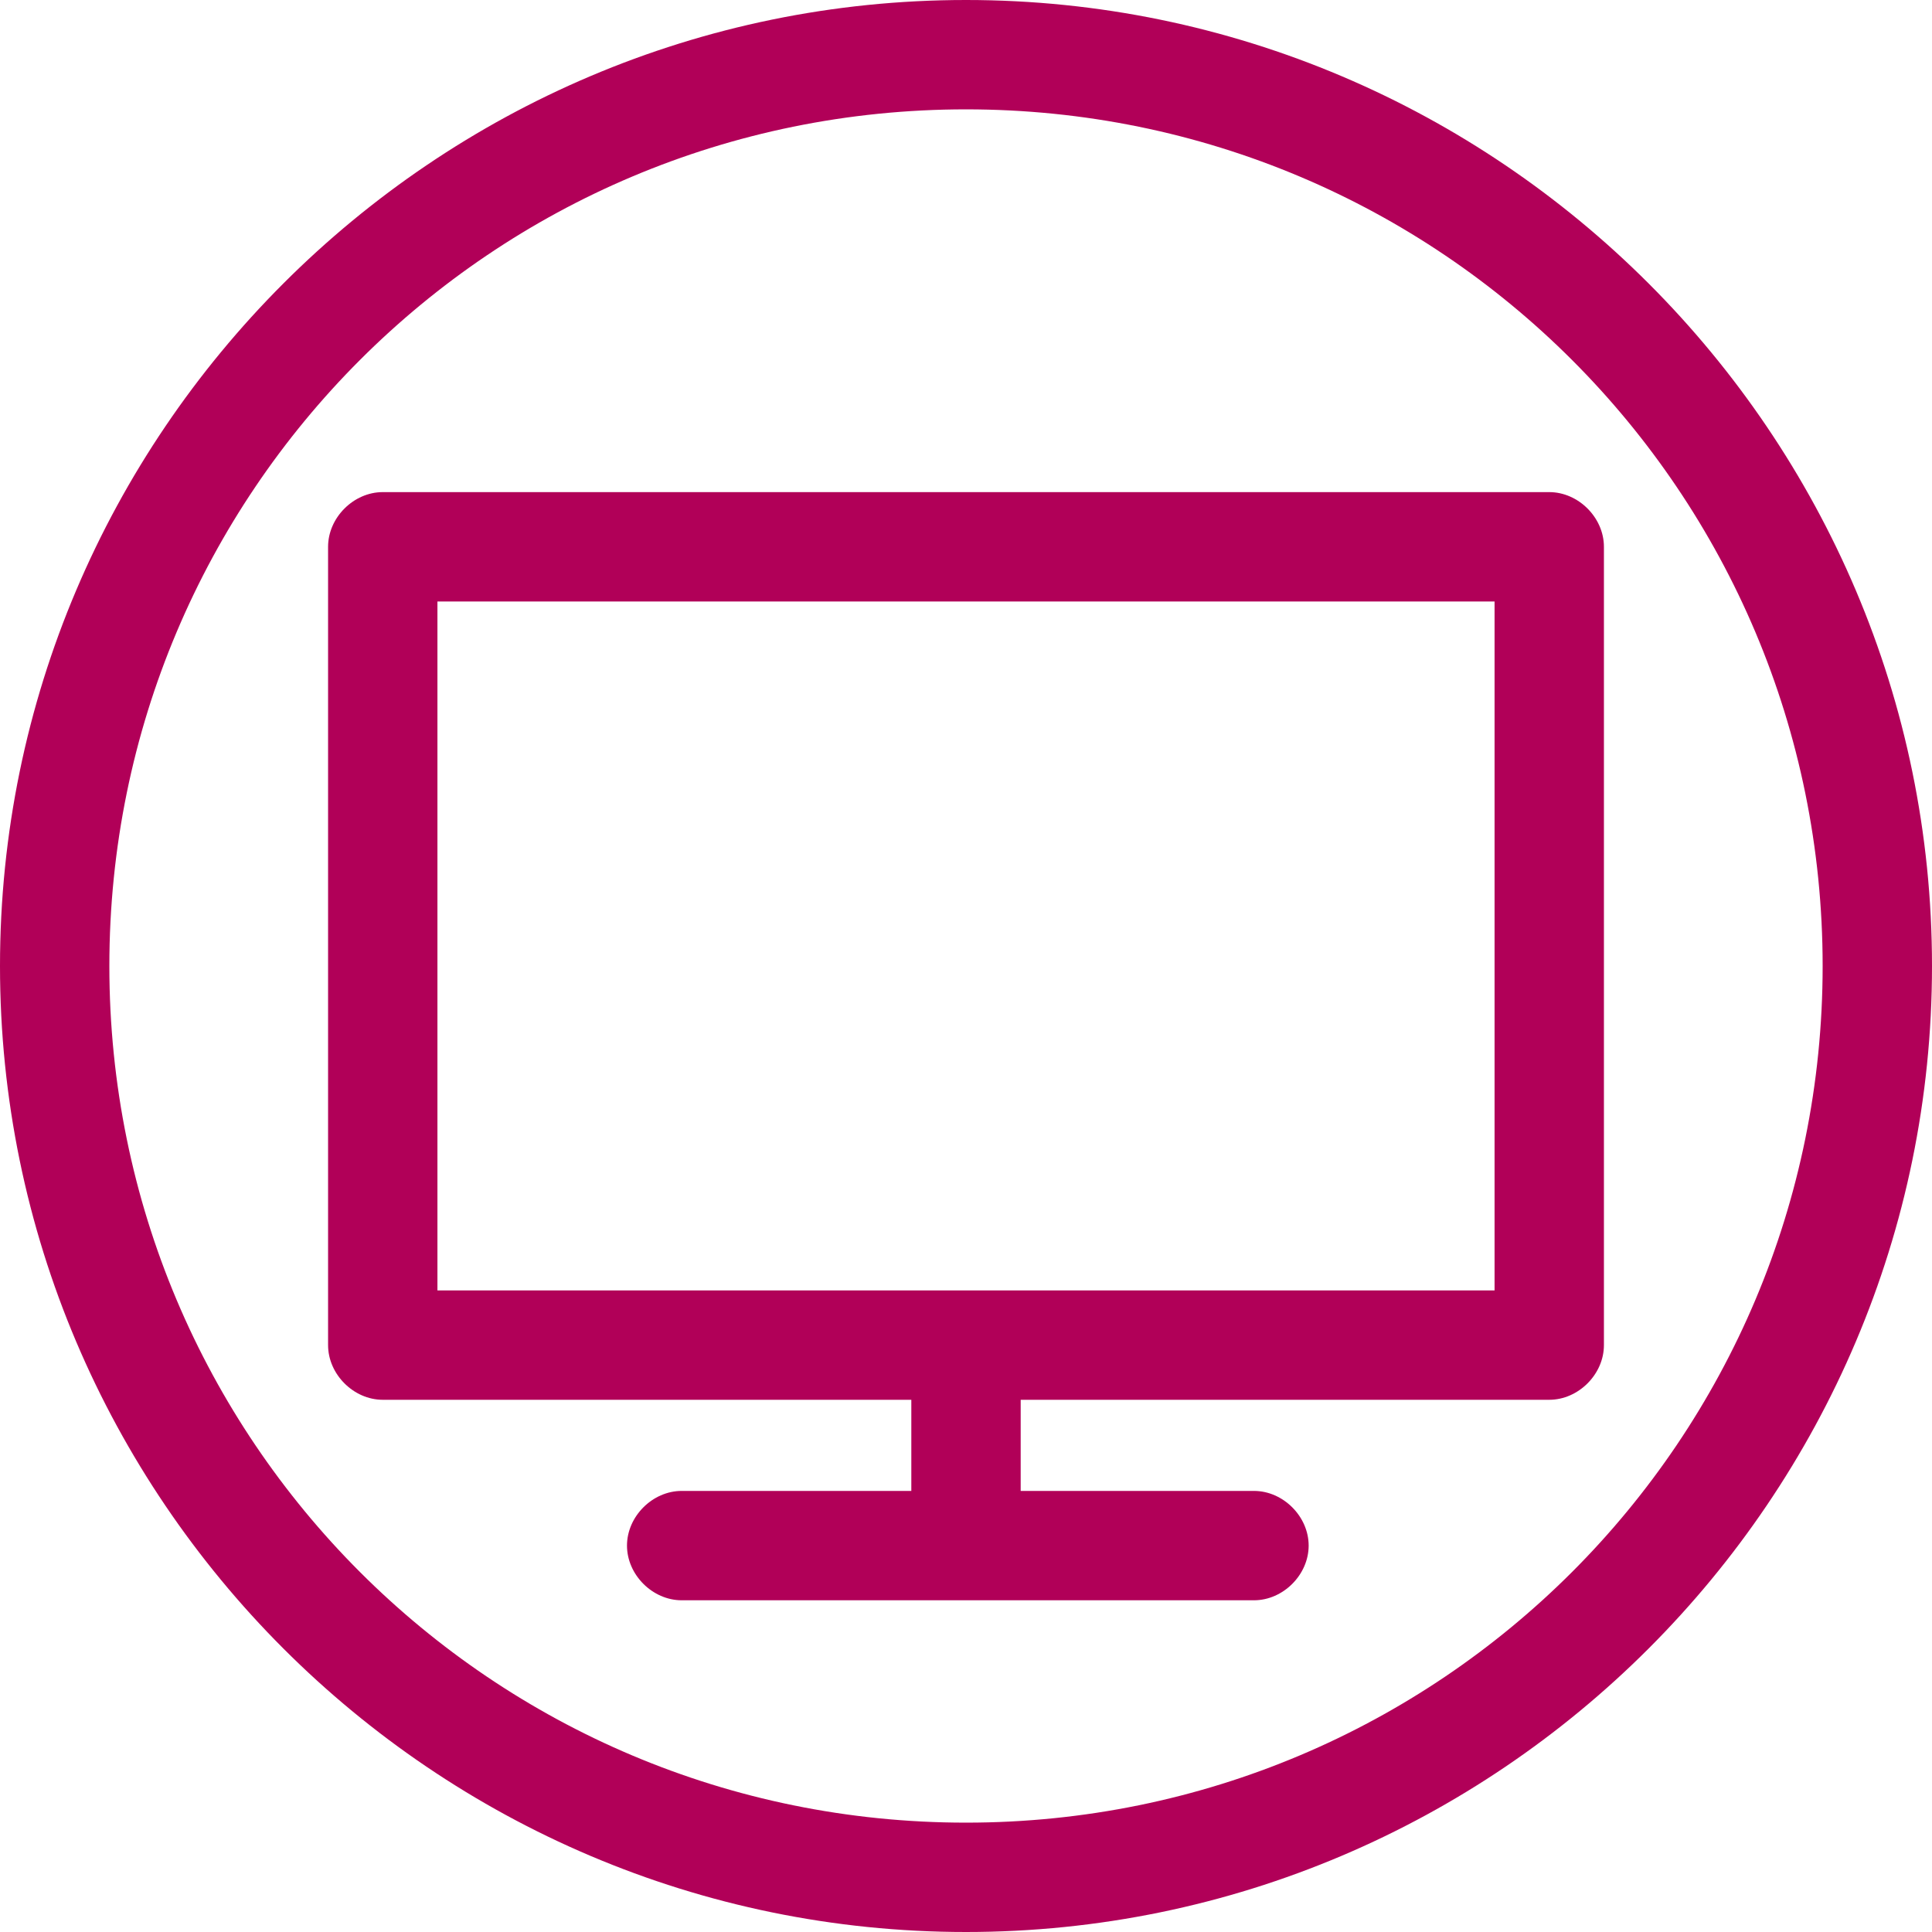
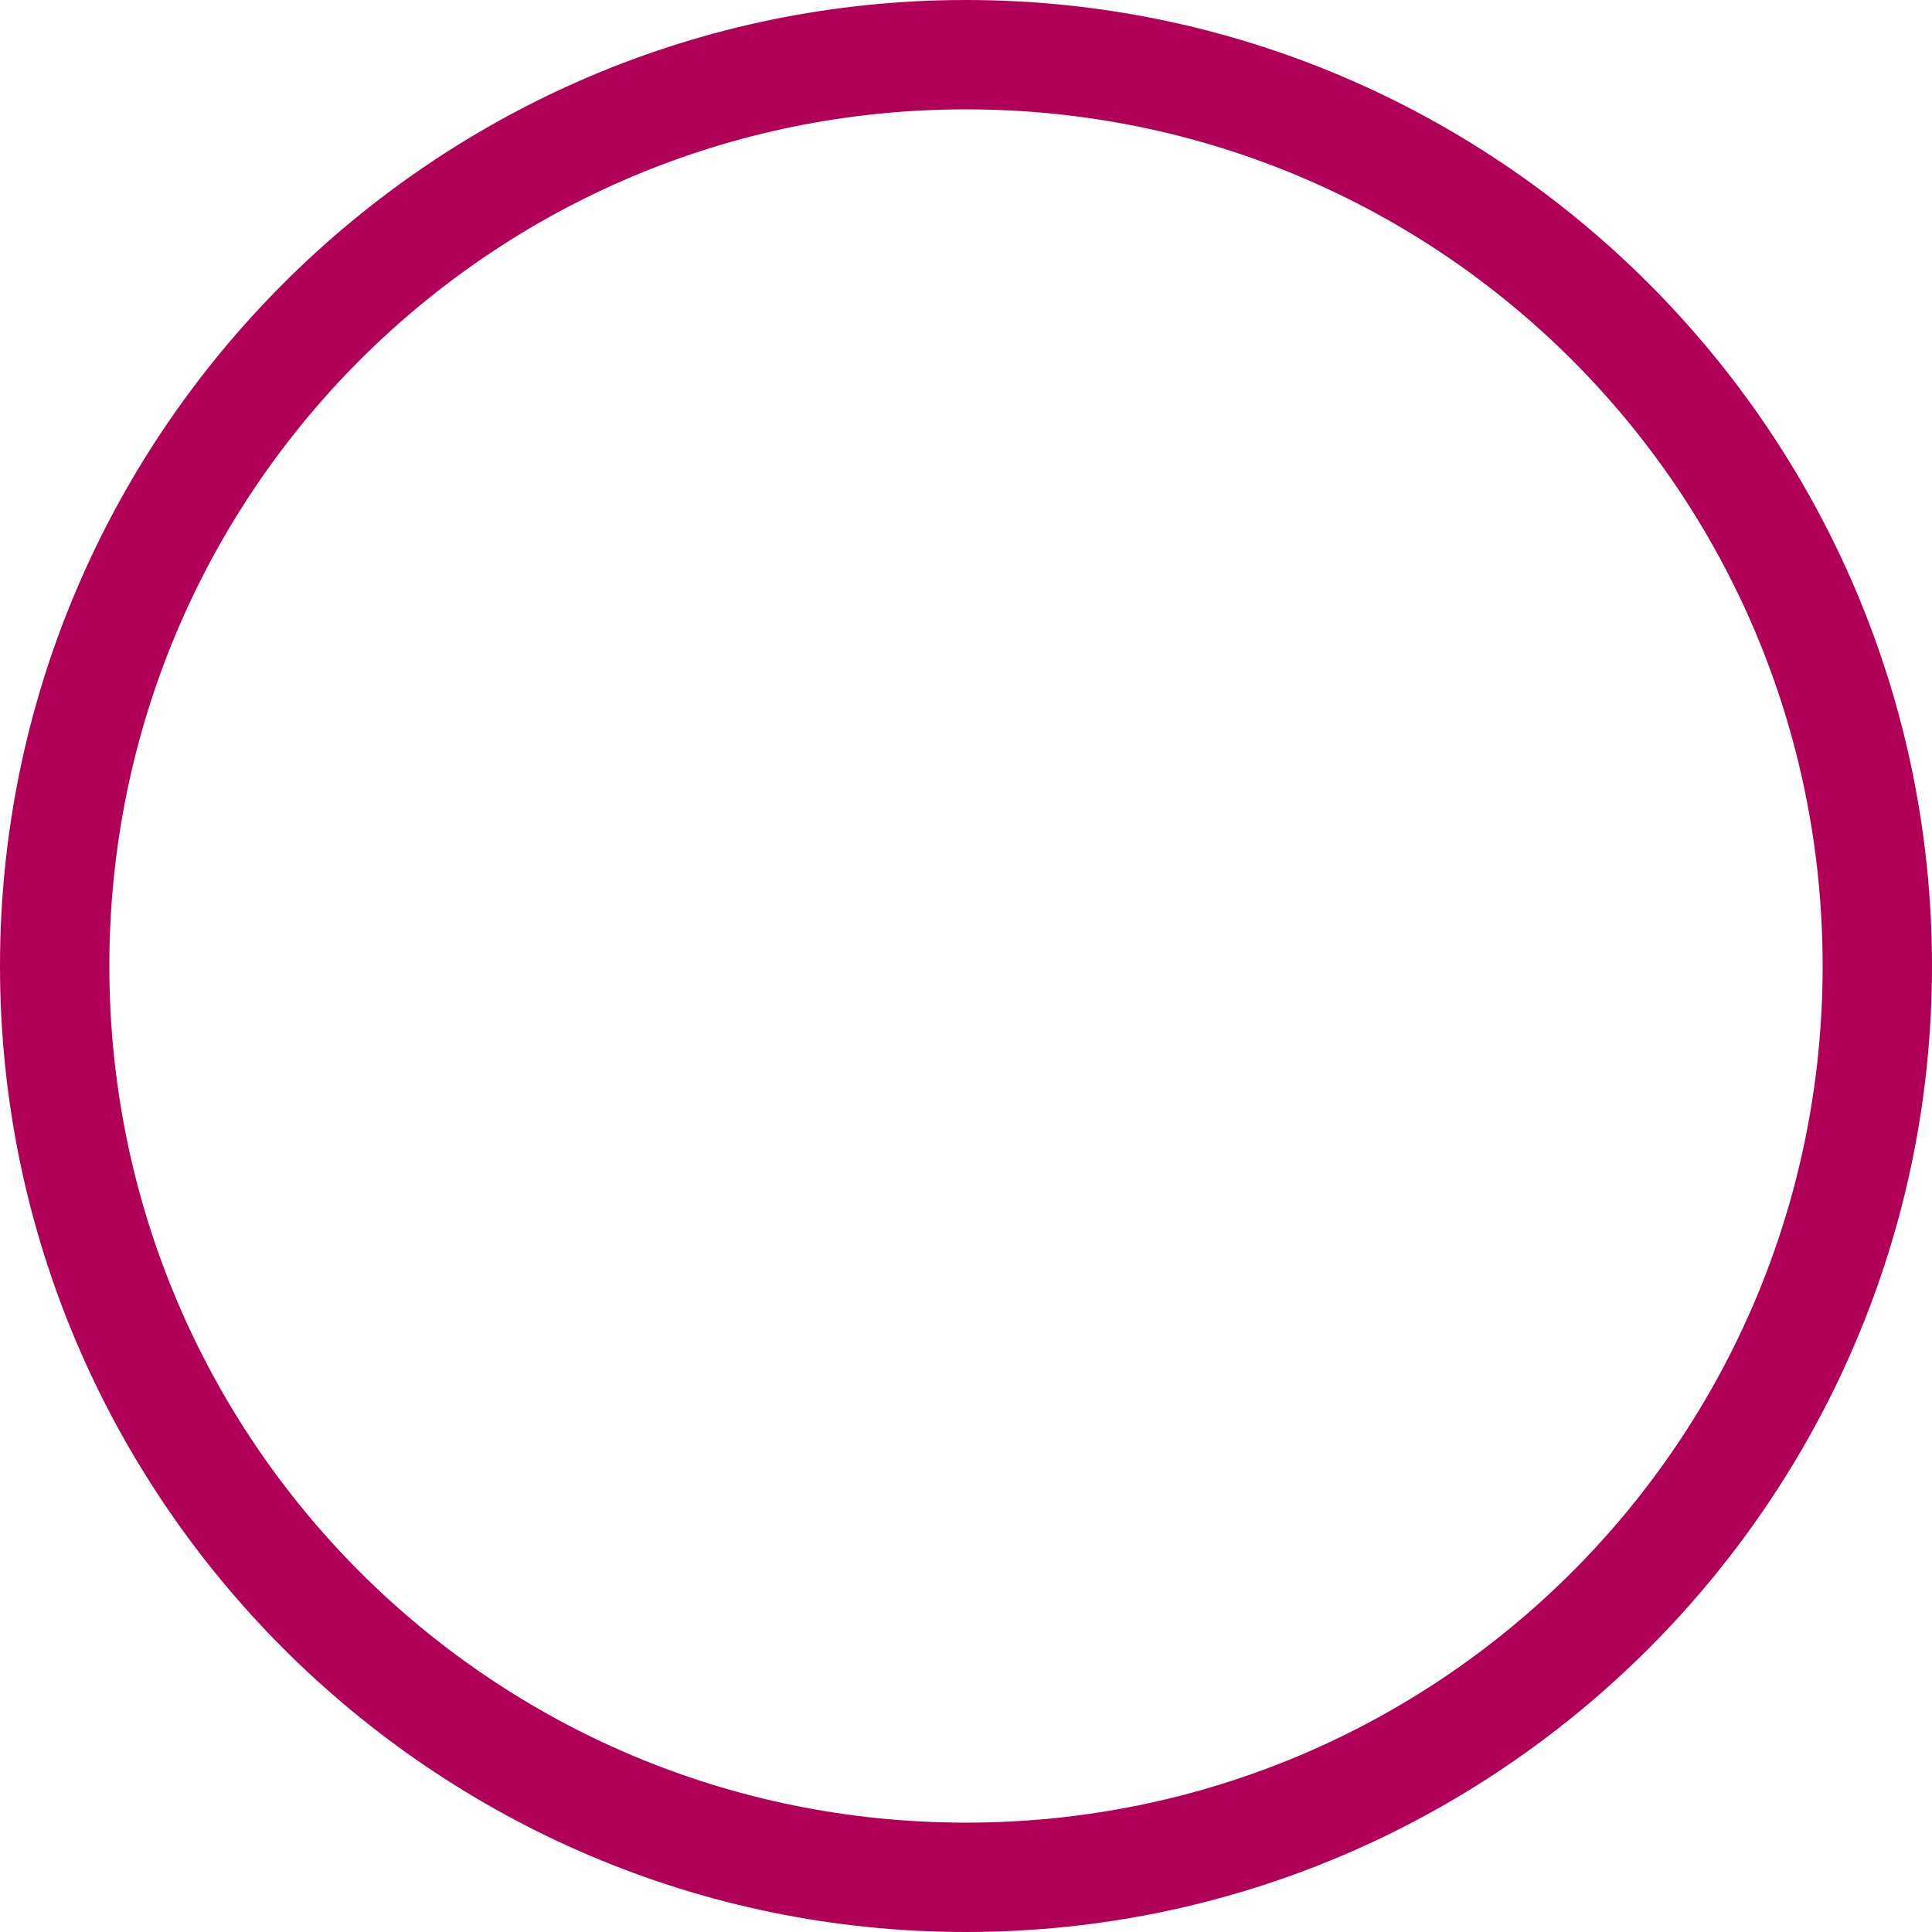
<svg xmlns="http://www.w3.org/2000/svg" version="1.1" id="Layer_1" x="0px" y="0px" viewBox="-279 370 53 53" style="enable-background:new -279 370 53 53;" xml:space="preserve" width="512px" height="512px">
  <g id="XMLID_859_">
    <path id="XMLID_870_" d="M-252.5,370c-14.6,0-26.5,11.9-26.5,26.5s11.9,26.5,26.5,26.5s26.5-11.9,26.5-26.5S-237.9,370-252.5,370z    M-252.5,420c-13,0-23.5-10.5-23.5-23.5s10.5-23.5,23.5-23.5s23.5,10.5,23.5,23.5S-239.5,420-252.5,420z" fill="#B10058" />
-     <path id="XMLID_873_" d="M-236.5,383.5h-32c-0.8,0-1.5,0.7-1.5,1.5v21.9c0,0.8,0.7,1.5,1.5,1.5h14.5v2.5h-6.3   c-0.8,0-1.5,0.7-1.5,1.5c0,0.8,0.7,1.5,1.5,1.5h15.7c0.8,0,1.5-0.7,1.5-1.5c0-0.8-0.7-1.5-1.5-1.5h-6.4v-2.5h14.5   c0.8,0,1.5-0.7,1.5-1.5V385C-235,384.2-235.7,383.5-236.5,383.5z M-238,405.4h-29v-18.9h29V405.4z" fill="#B10058" />
  </g>
</svg>